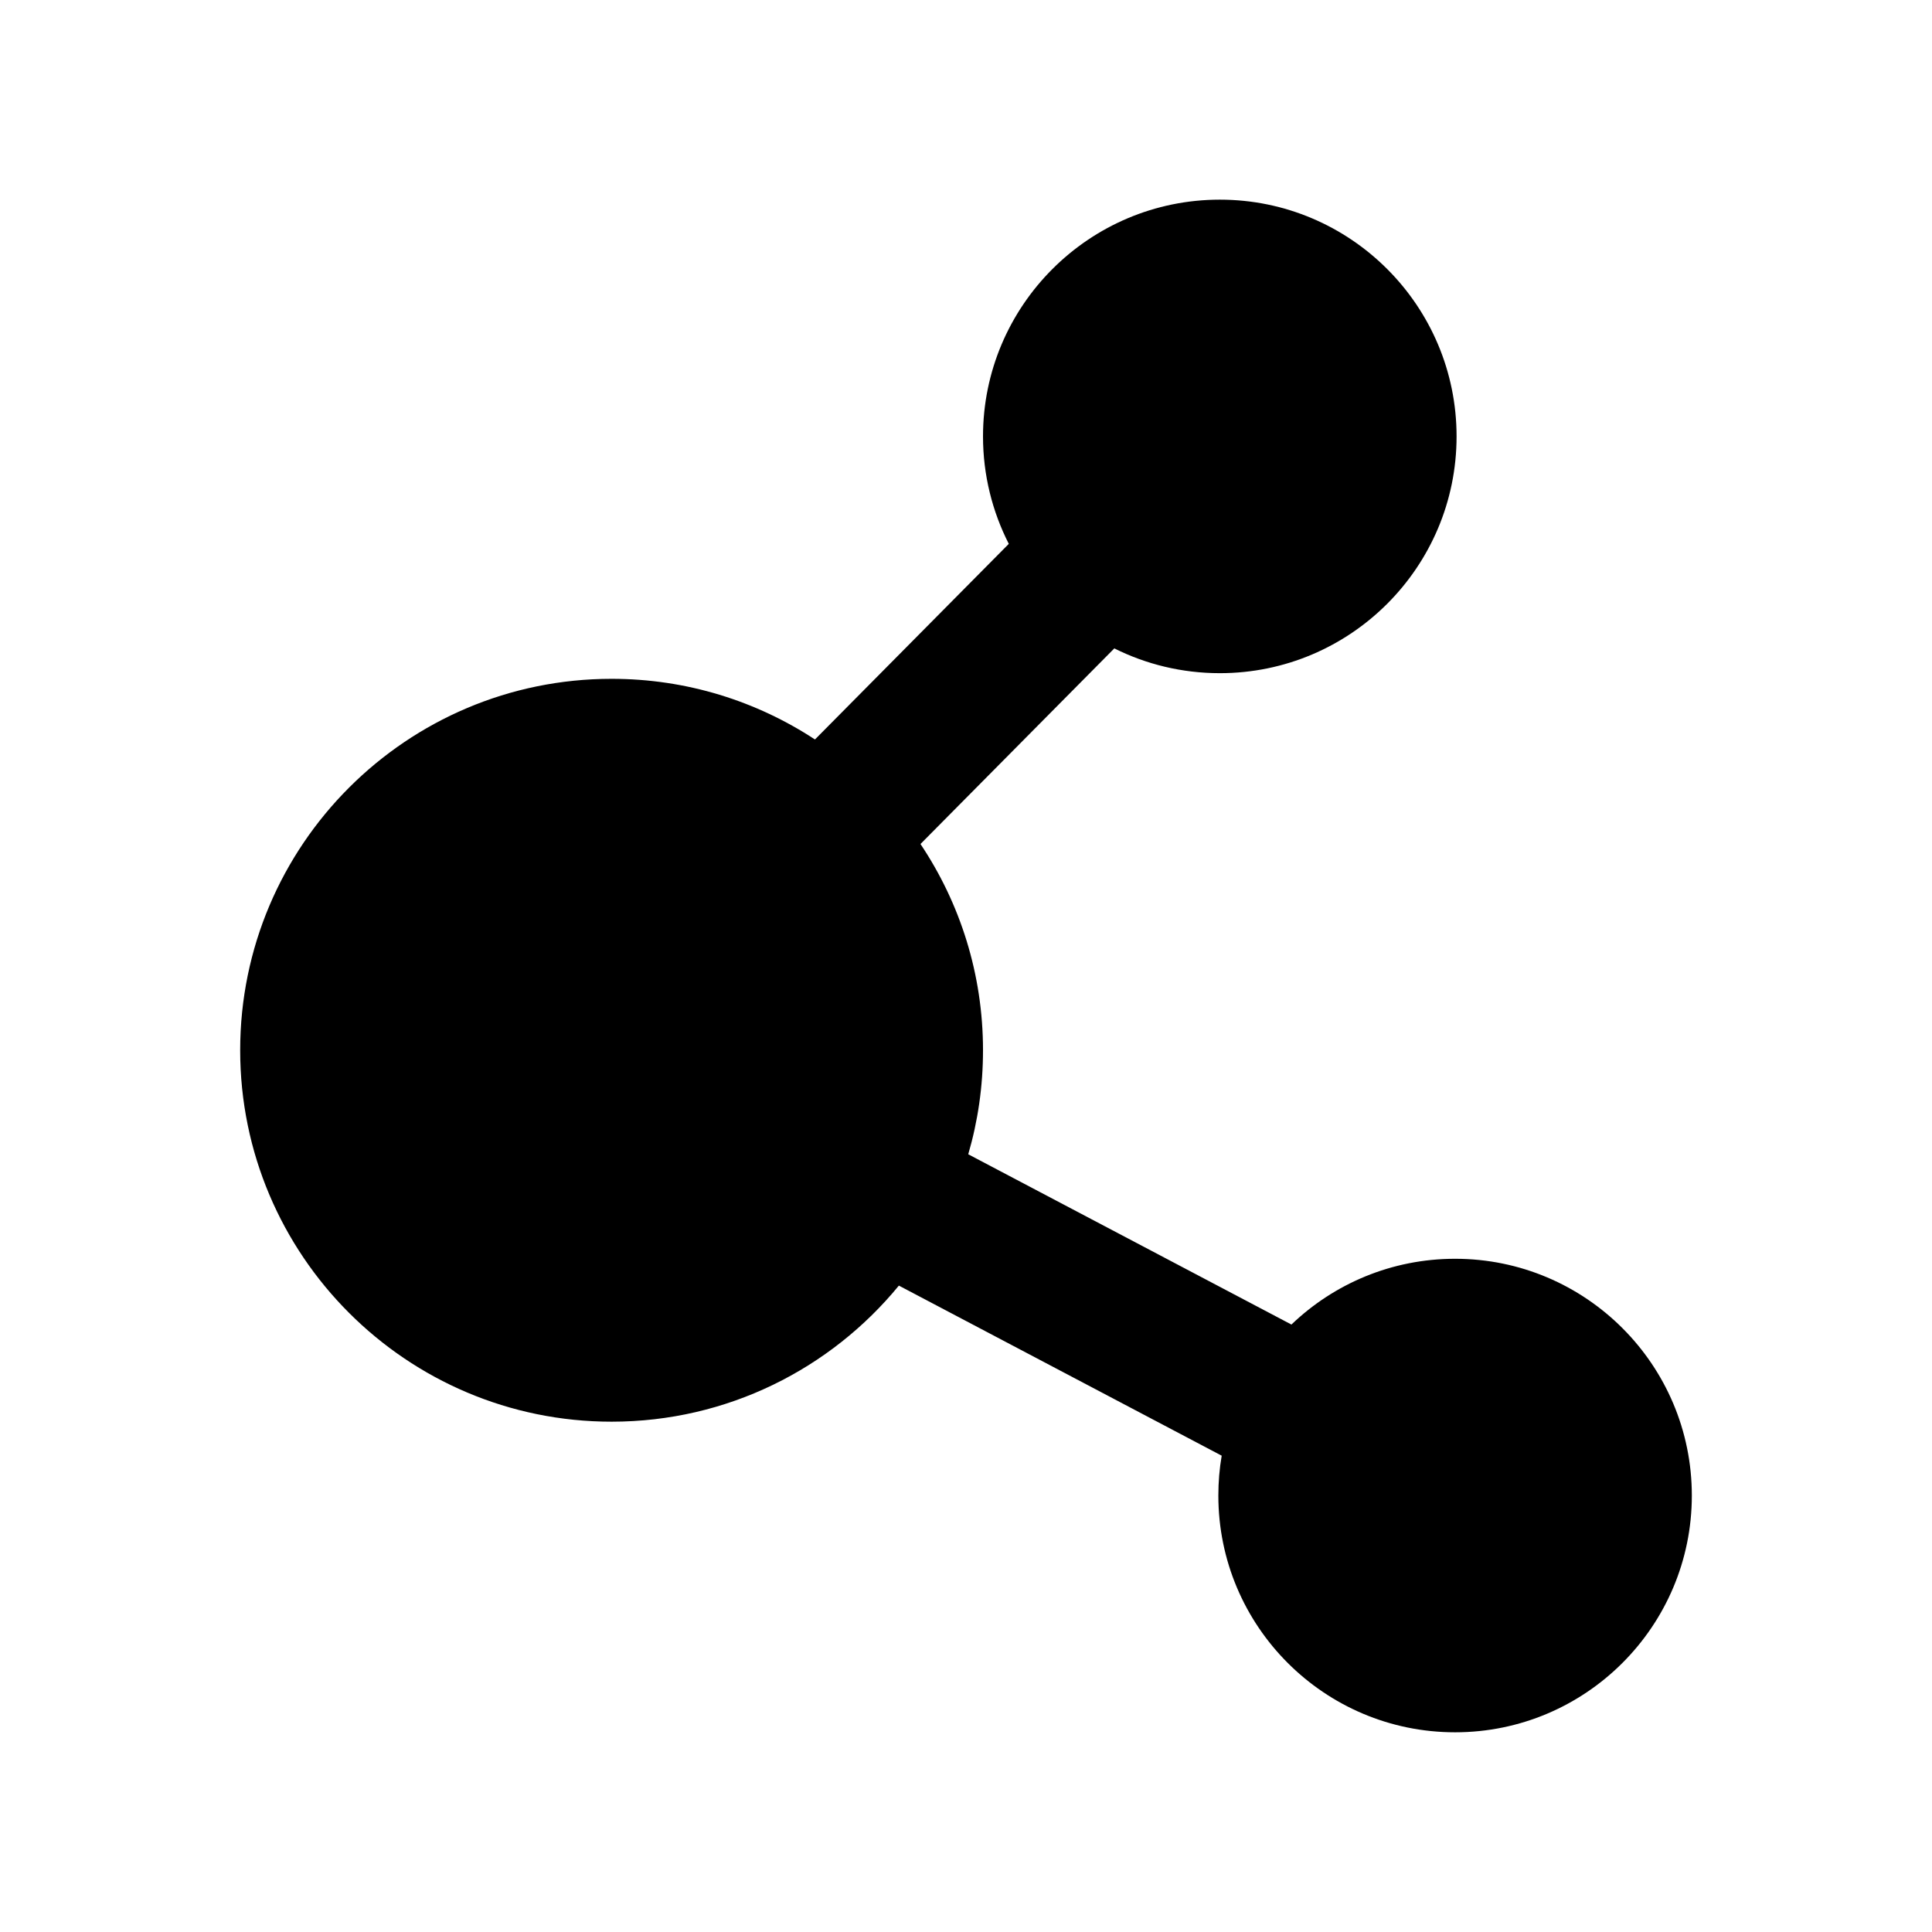
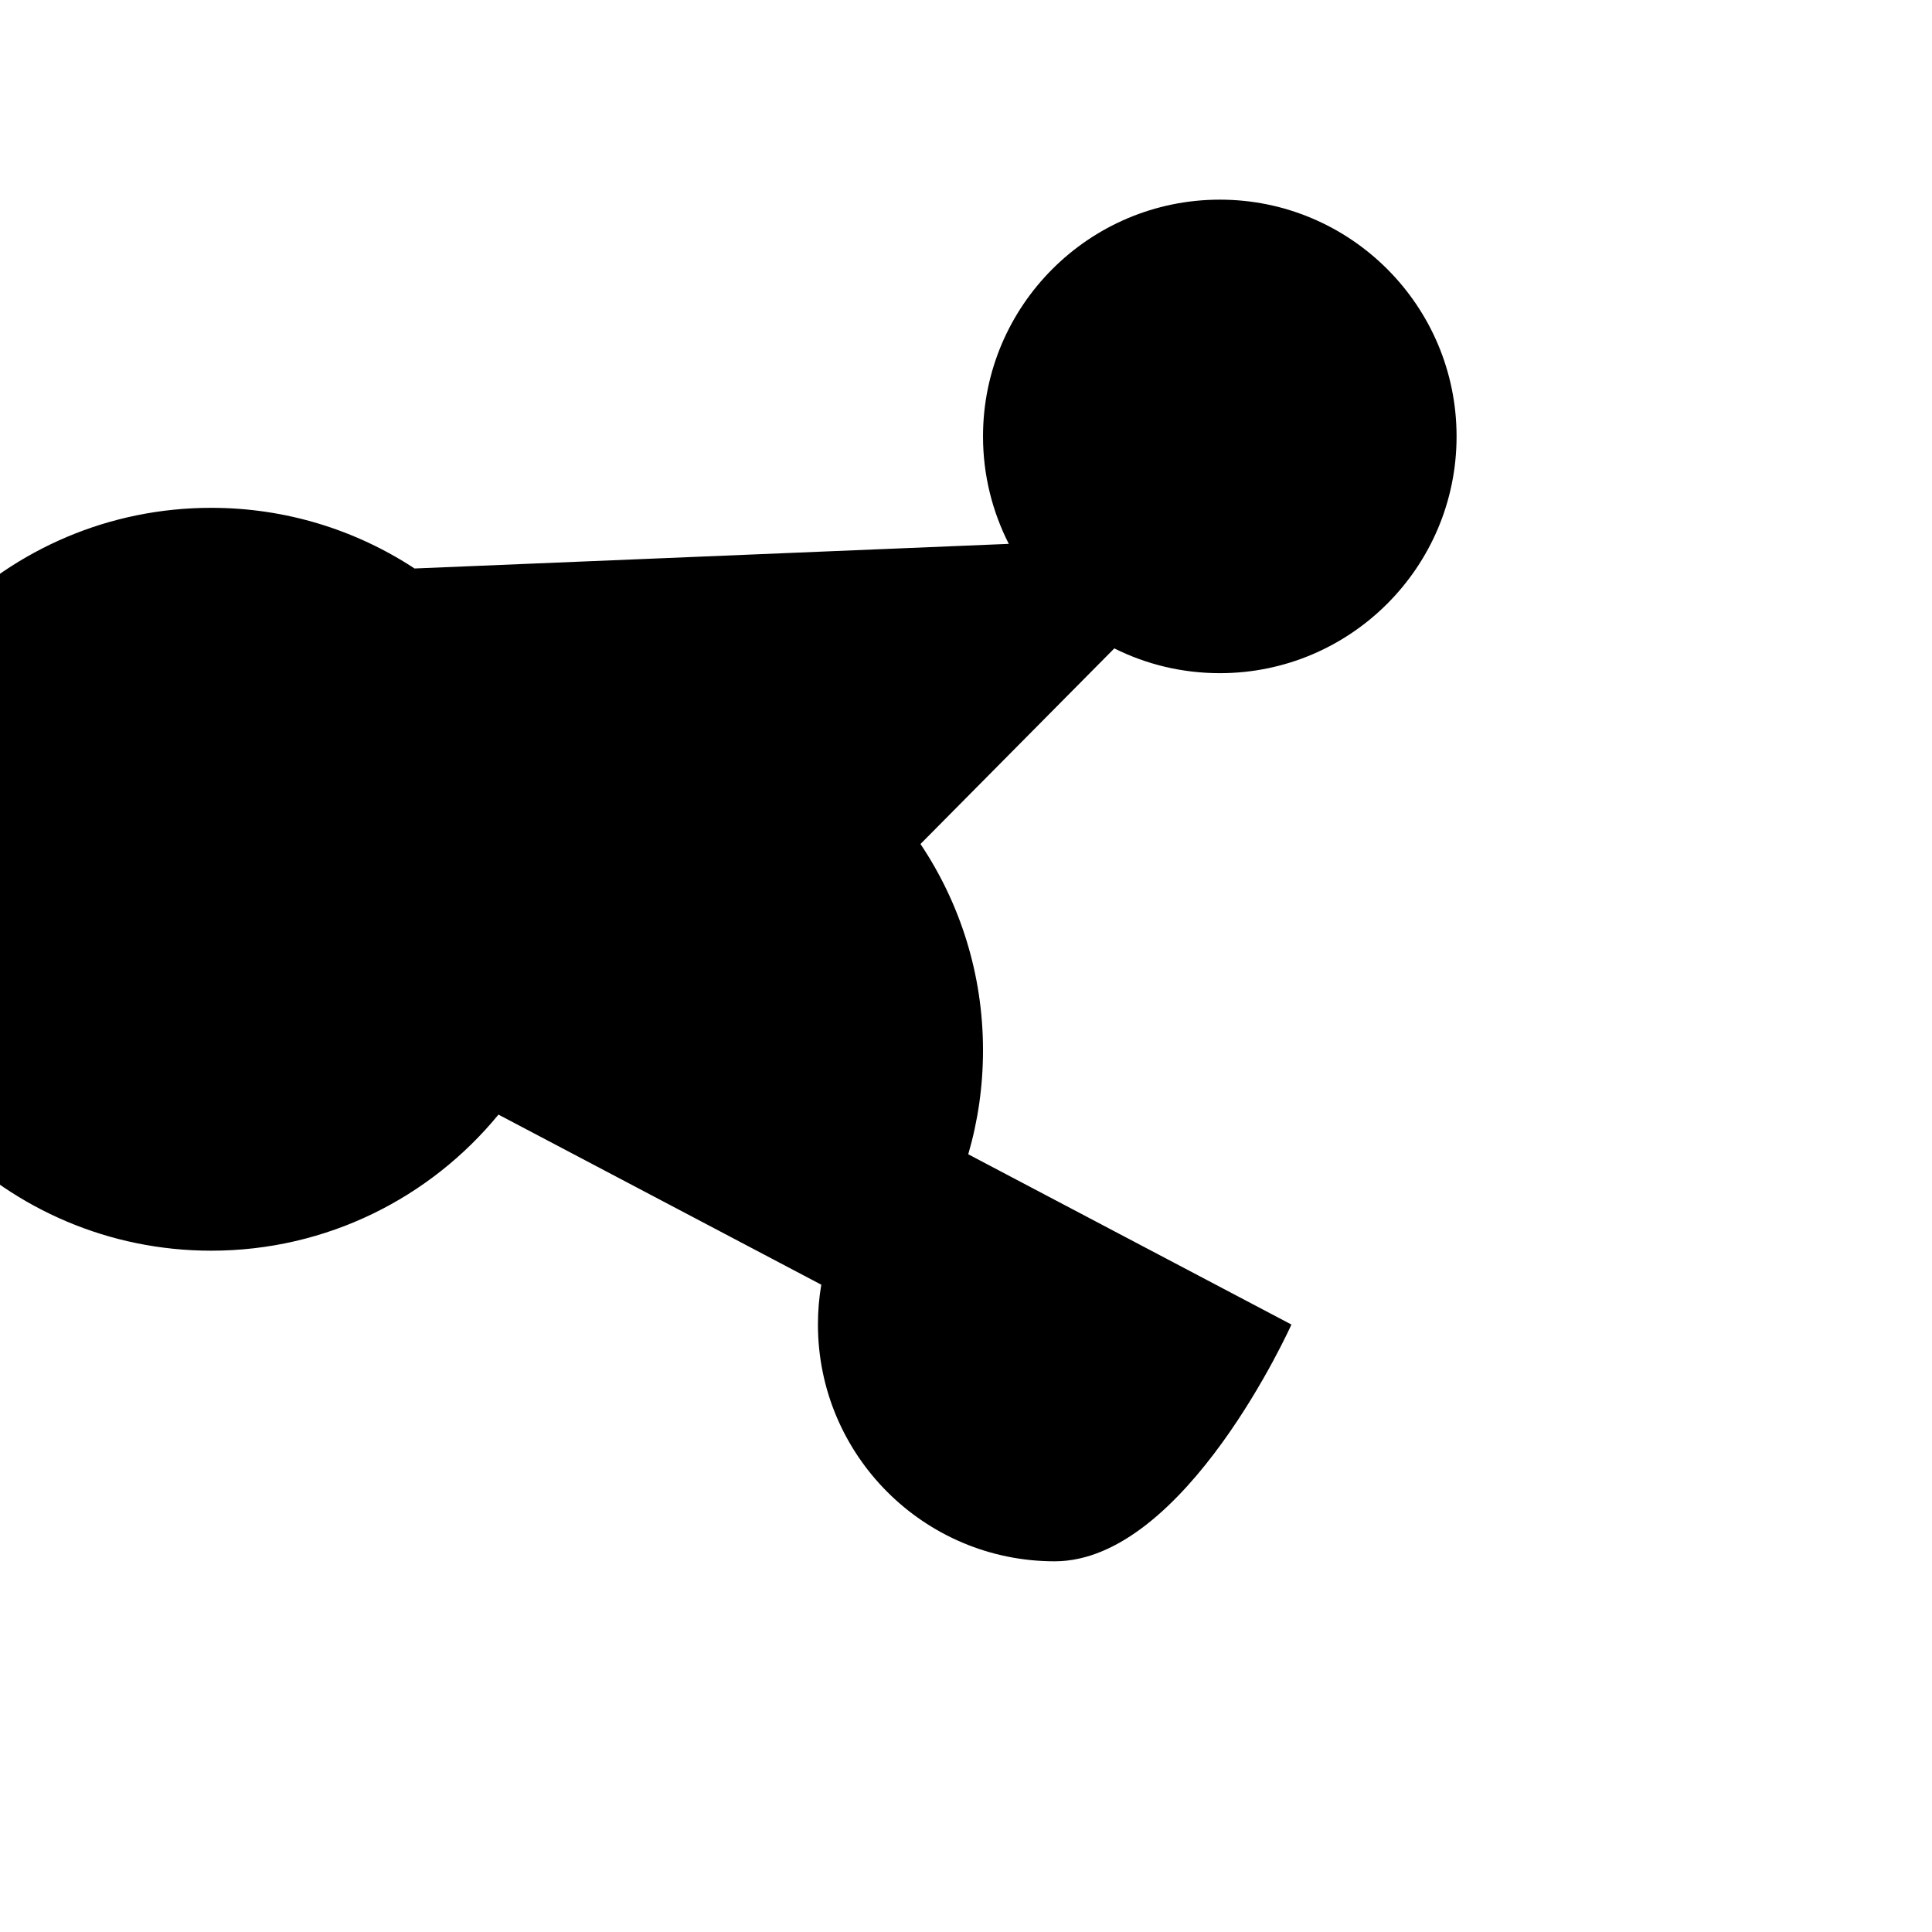
<svg xmlns="http://www.w3.org/2000/svg" fill="#000000" width="800px" height="800px" version="1.1" viewBox="144 144 512 512">
-   <path d="m411.34 288.13c-4.352-8.543-6.832-18.223-6.832-28.477 0-34.629 28.125-62.742 62.762-62.742 34.617 0 62.738 28.113 62.738 62.742s-28.121 62.746-62.738 62.746c-10.059 0-19.543-2.363-27.965-6.566l-51.367 51.84c10.473 15.641 16.57 34.441 16.57 54.656 0 9.566-1.355 18.816-3.914 27.566l85.648 45.125c11.254-10.793 26.547-17.43 43.375-17.43 34.617 0 62.738 28.117 62.738 62.746s-28.121 62.742-62.738 62.742c-34.641 0-62.742-28.113-62.742-62.742 0-3.598 0.297-7.129 0.887-10.562l-85.551-45.074c-18.047 22.008-45.461 36.062-76.121 36.062-54.332 0-98.441-44.105-98.441-98.434s44.109-98.434 98.441-98.434c19.875 0 38.395 5.91 53.883 16.074z" fill-rule="evenodd" />
+   <path d="m411.34 288.13c-4.352-8.543-6.832-18.223-6.832-28.477 0-34.629 28.125-62.742 62.762-62.742 34.617 0 62.738 28.113 62.738 62.742s-28.121 62.746-62.738 62.746c-10.059 0-19.543-2.363-27.965-6.566l-51.367 51.84c10.473 15.641 16.57 34.441 16.57 54.656 0 9.566-1.355 18.816-3.914 27.566l85.648 45.125s-28.121 62.742-62.738 62.742c-34.641 0-62.742-28.113-62.742-62.742 0-3.598 0.297-7.129 0.887-10.562l-85.551-45.074c-18.047 22.008-45.461 36.062-76.121 36.062-54.332 0-98.441-44.105-98.441-98.434s44.109-98.434 98.441-98.434c19.875 0 38.395 5.91 53.883 16.074z" fill-rule="evenodd" />
</svg>